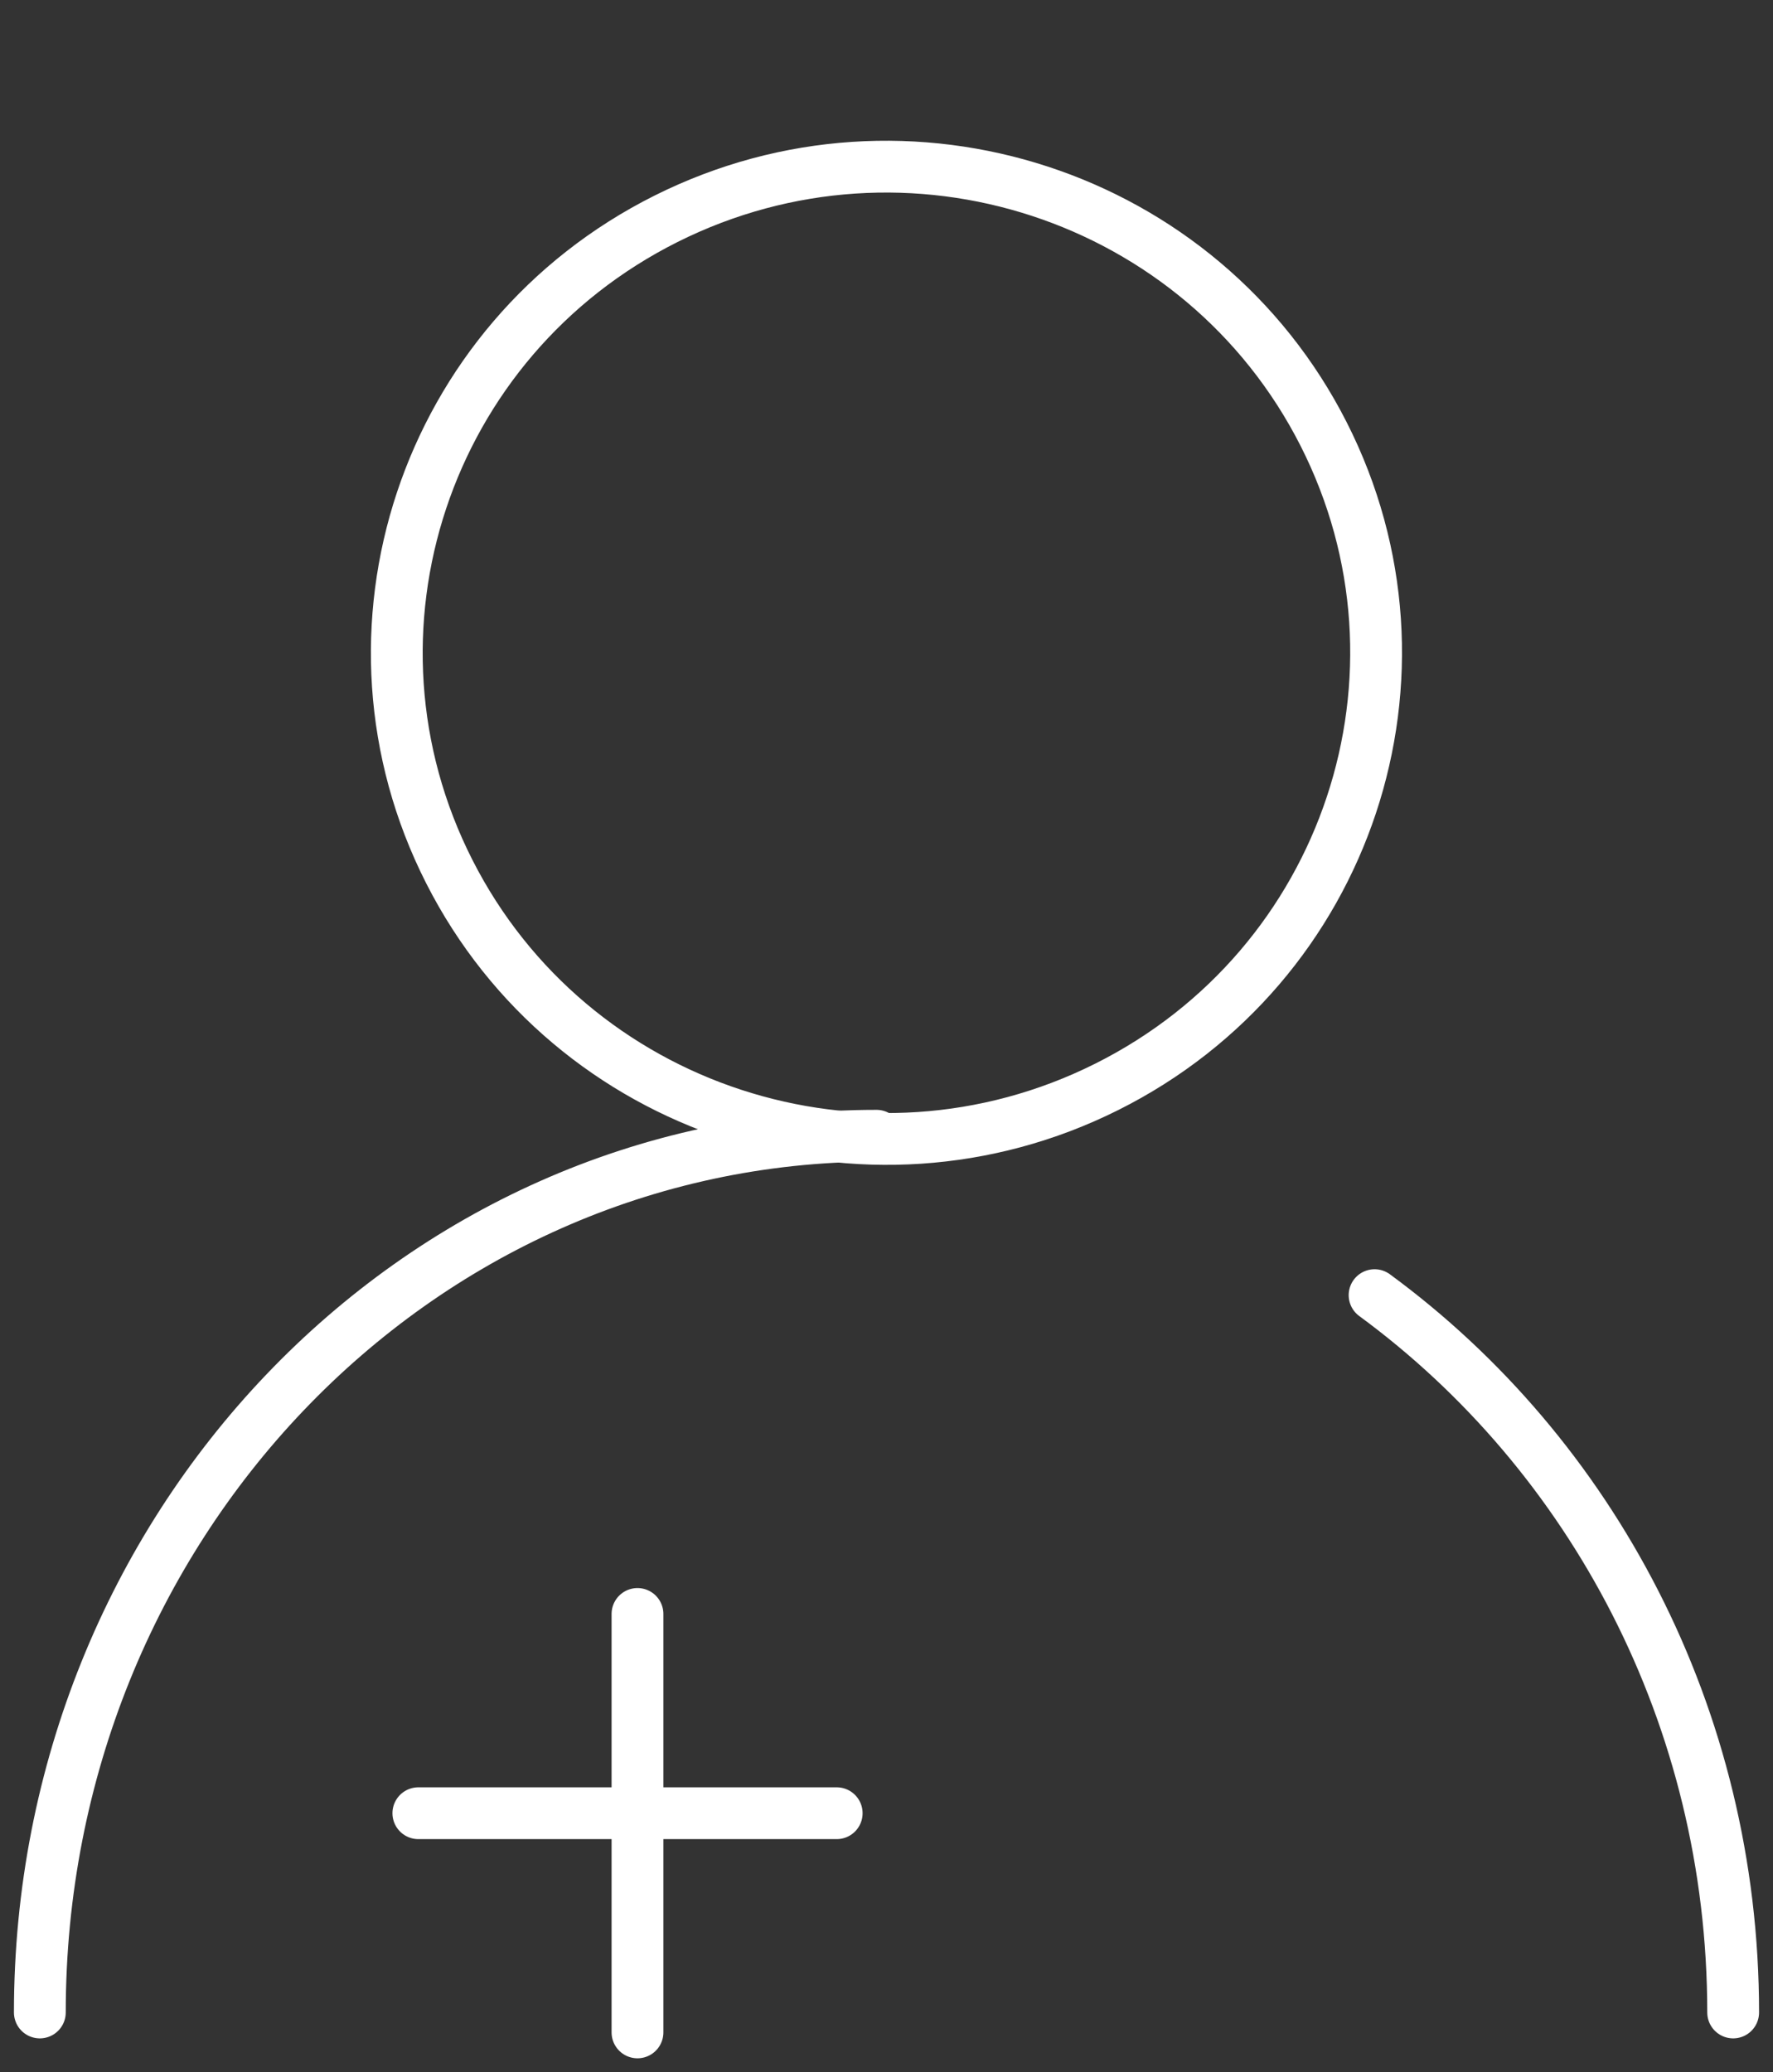
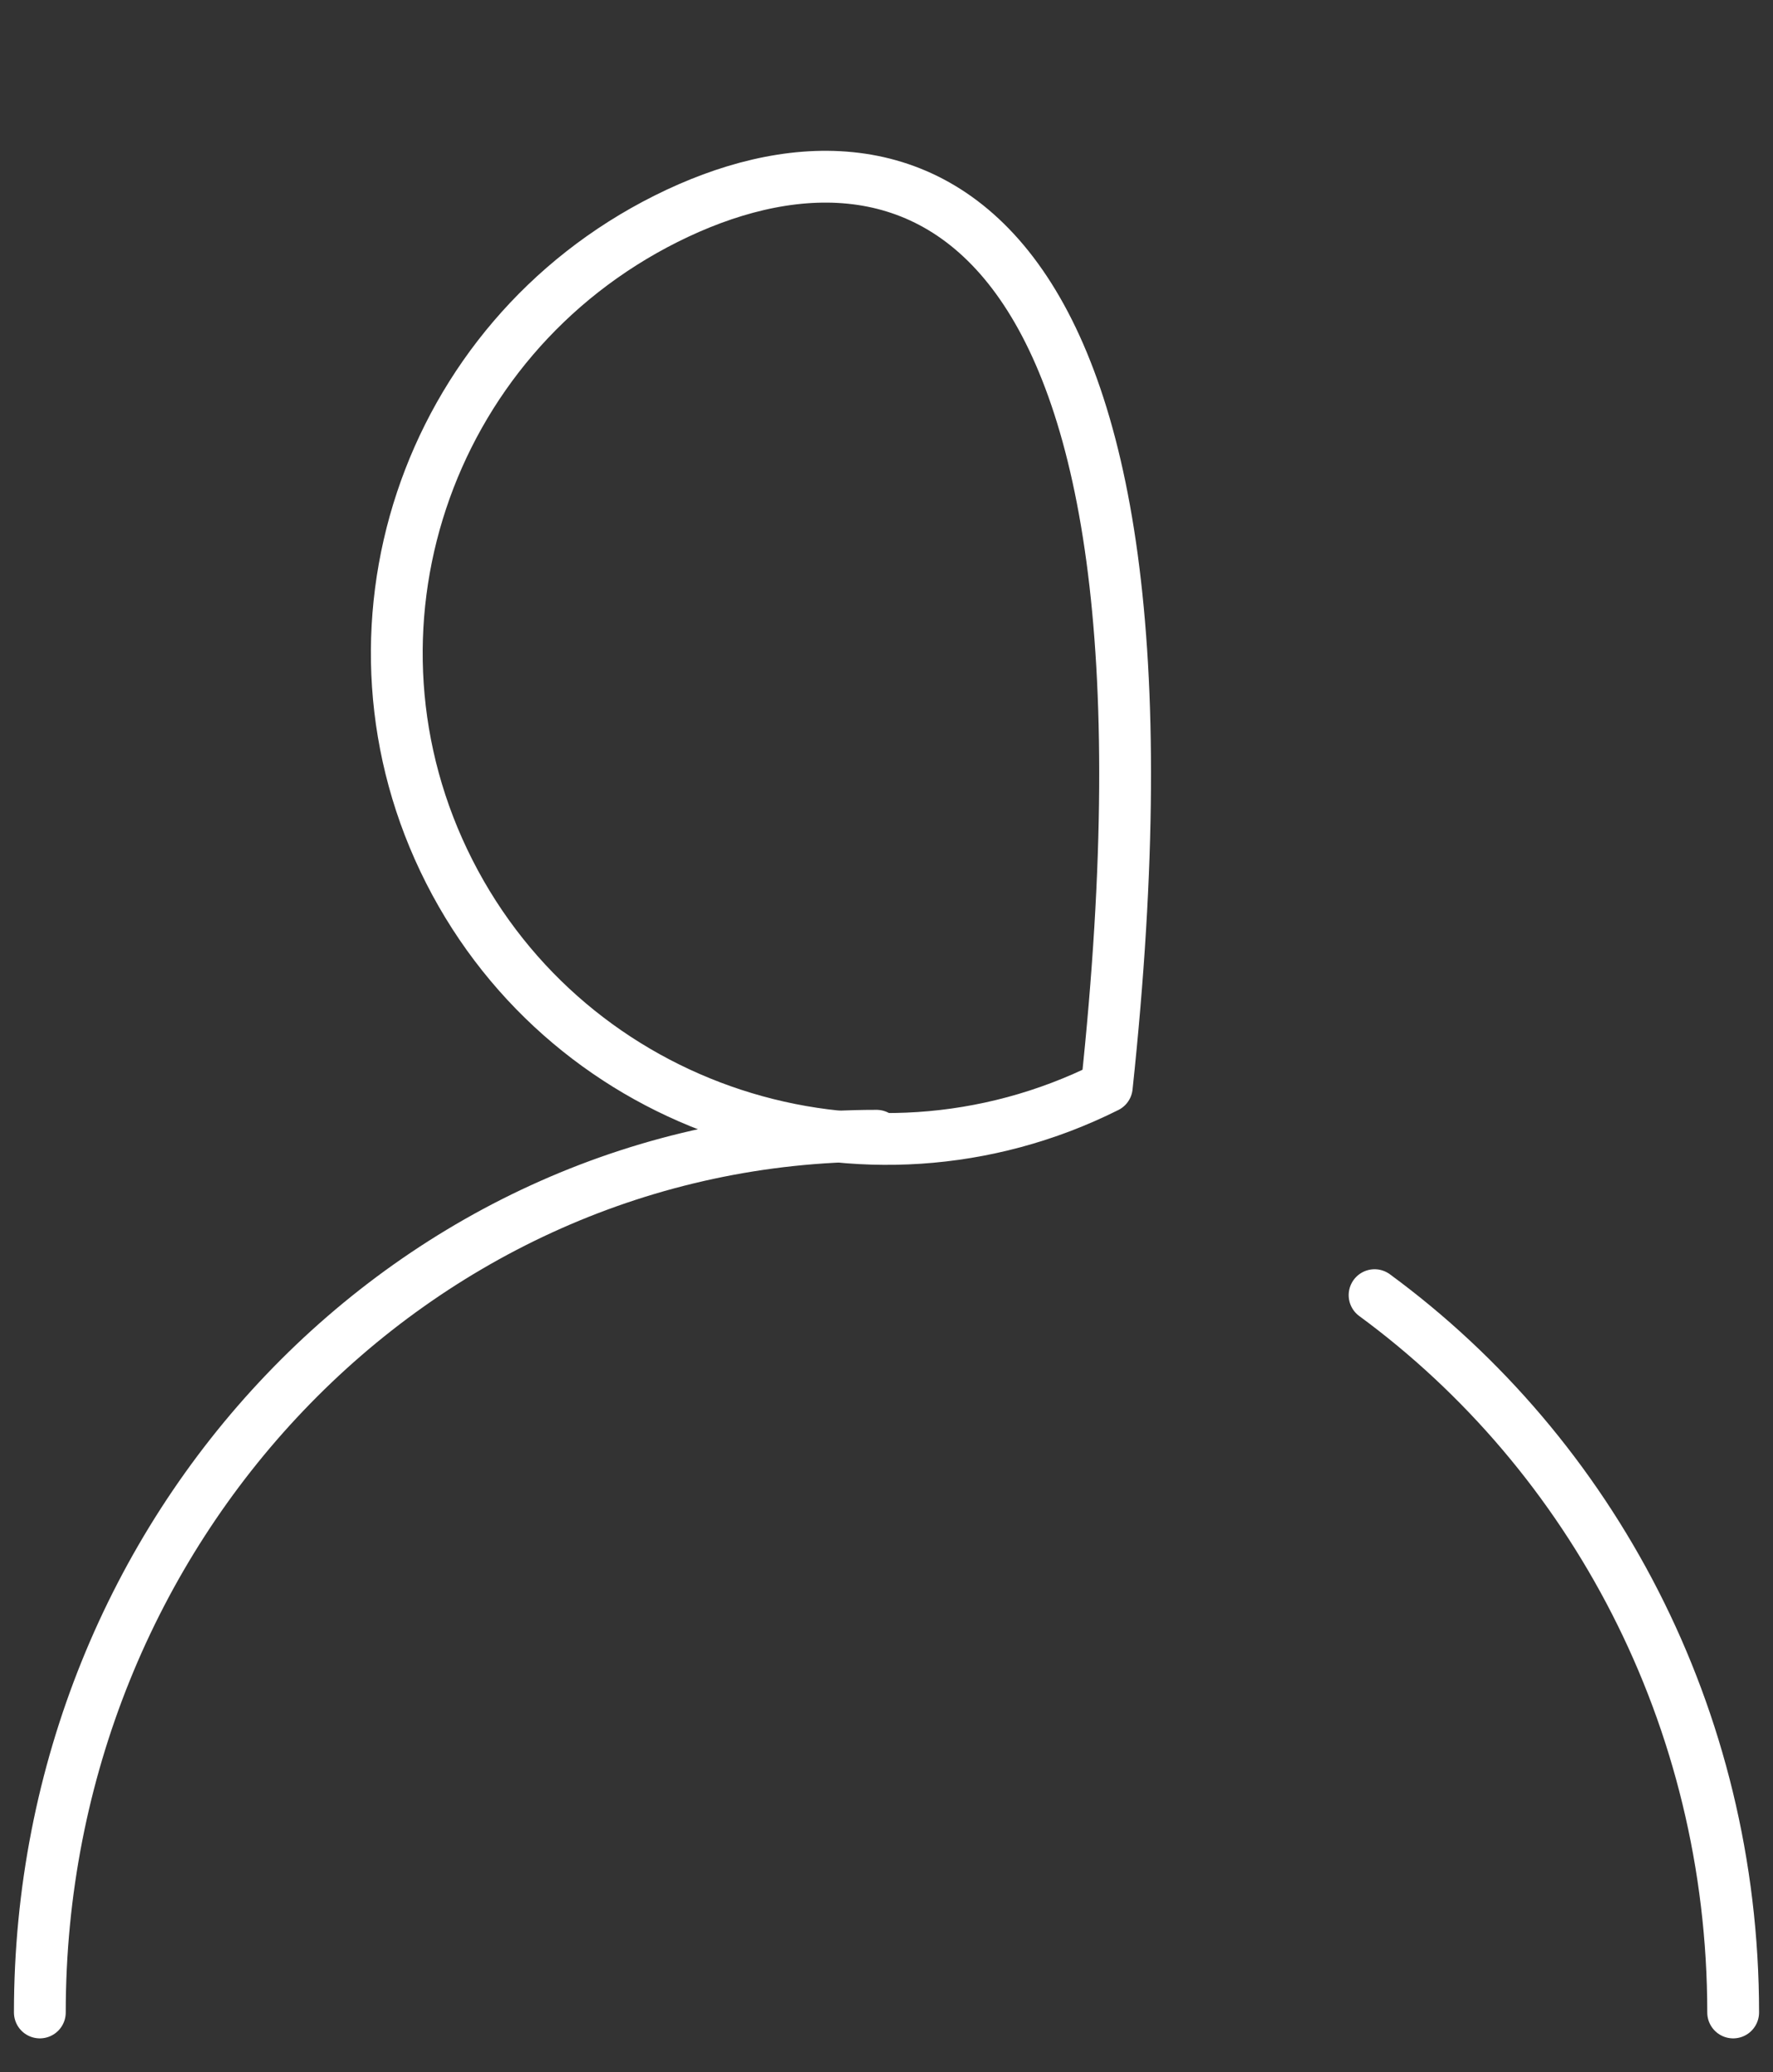
<svg xmlns="http://www.w3.org/2000/svg" width="89" height="104" viewBox="0 0 89 104" fill="none">
  <rect x="0" y="0" width="89" height="104" fill="#333333" stroke="none" />
-   <path d="M21 91H42" stroke="white" stroke-width="2.6" stroke-linecap="round" stroke-linejoin="round" />
-   <path d="M32 102V81" stroke="white" stroke-width="2.6" stroke-linecap="round" stroke-linejoin="round" />
  <path d="M69 65C79.891 72.996 87 86.142 87 101" stroke="white" stroke-width="2.6" stroke-linecap="round" stroke-linejoin="round" />
  <path d="M2 101C2 76.701 20.806 57 44 57" stroke="white" stroke-width="2.6" stroke-linecap="round" stroke-linejoin="round" />
-   <path d="M55.558 54.545C67.678 48.481 72.55 33.813 66.442 21.783C60.333 9.753 45.556 4.916 33.437 10.979C21.317 17.043 16.444 31.712 22.553 43.742C28.662 55.772 43.439 60.609 55.558 54.545Z" stroke="white" stroke-width="2.6" stroke-linecap="round" stroke-linejoin="round" />
+   <path d="M55.558 54.545C60.333 9.753 45.556 4.916 33.437 10.979C21.317 17.043 16.444 31.712 22.553 43.742C28.662 55.772 43.439 60.609 55.558 54.545Z" stroke="white" stroke-width="2.6" stroke-linecap="round" stroke-linejoin="round" />
</svg>